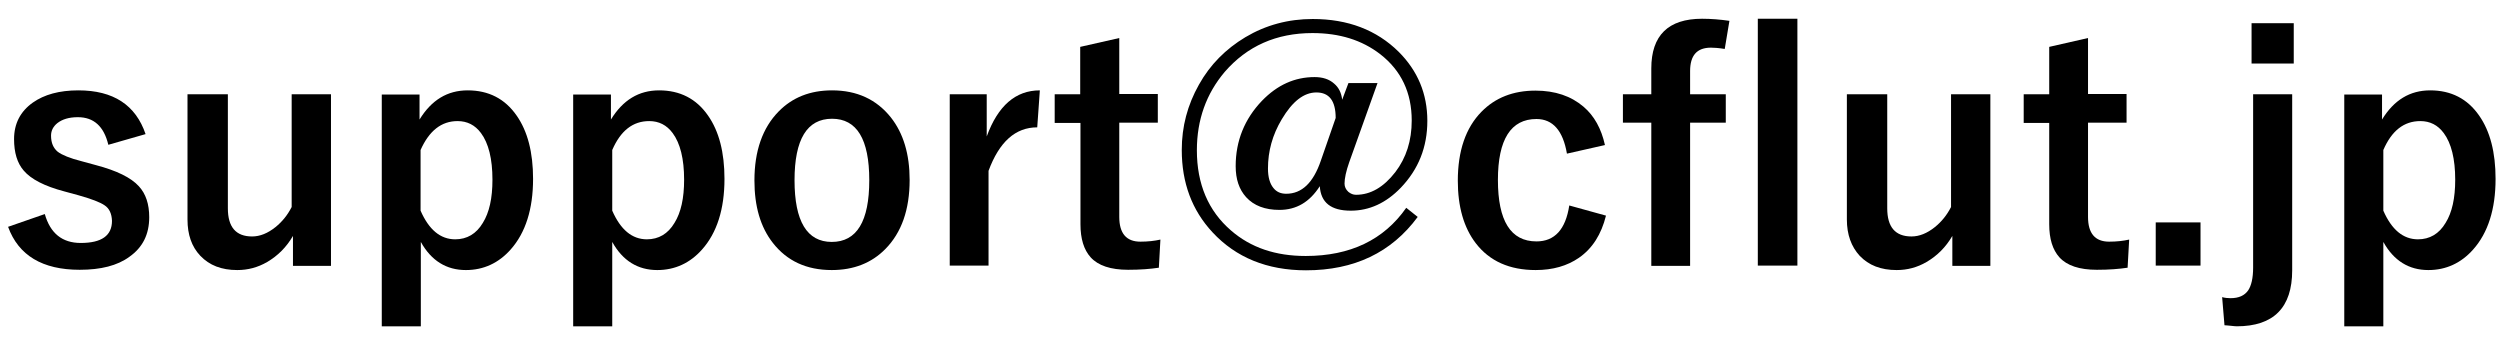
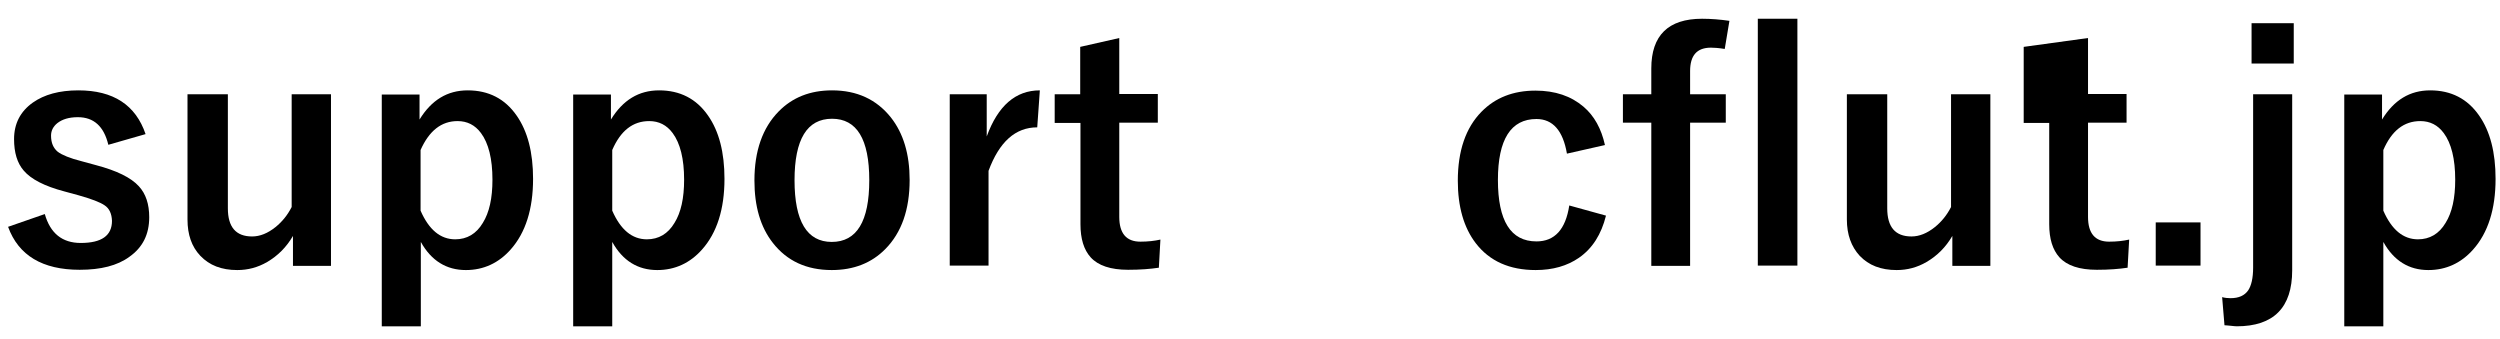
<svg xmlns="http://www.w3.org/2000/svg" version="1.1" id="レイヤー_1" x="0px" y="0px" viewBox="0 0 96 13" style="enable-background:new 0 0 96 13;" xml:space="preserve">
  <g>
    <path d="M5.59,5.15L4.16,5.56C3.99,4.85,3.6,4.5,2.99,4.5c-0.34,0-0.6,0.08-0.79,0.23C2.04,4.86,1.96,5.02,1.96,5.21   c0,0.28,0.09,0.48,0.26,0.62c0.16,0.12,0.47,0.25,0.91,0.36l0.55,0.15c0.8,0.21,1.35,0.48,1.65,0.81c0.27,0.29,0.4,0.69,0.4,1.19   c0,0.66-0.25,1.16-0.76,1.52c-0.46,0.34-1.1,0.5-1.91,0.5c-1.43,0-2.35-0.55-2.75-1.65l1.41-0.49c0.21,0.74,0.67,1.11,1.38,1.11   c0.8,0,1.2-0.28,1.2-0.85C4.29,8.21,4.2,8,4.01,7.88C3.85,7.77,3.52,7.64,3.02,7.5L2.47,7.35c-0.76-0.2-1.28-0.47-1.56-0.8   C0.66,6.26,0.54,5.86,0.54,5.34c0-0.59,0.24-1.06,0.72-1.4C1.7,3.63,2.28,3.47,3.01,3.47C4.35,3.47,5.21,4.03,5.59,5.15z" />
    <path d="M12.71,3.62v6.59h-1.46V9.06c-0.25,0.43-0.58,0.76-0.99,1c-0.36,0.21-0.74,0.31-1.15,0.31c-0.6,0-1.07-0.18-1.42-0.55   C7.36,9.47,7.2,9.01,7.2,8.43V3.62h1.55v4.38c0,0.72,0.31,1.08,0.93,1.08c0.3,0,0.6-0.12,0.9-0.36c0.26-0.21,0.46-0.46,0.62-0.77   V3.62H12.71z" />
    <path d="M16.11,3.62v0.97c0.46-0.75,1.07-1.12,1.85-1.12c0.8,0,1.43,0.32,1.88,0.97c0.42,0.6,0.63,1.41,0.63,2.43   c0,1.16-0.29,2.07-0.86,2.71c-0.46,0.52-1.04,0.79-1.72,0.79c-0.75,0-1.33-0.36-1.73-1.08v3.24h-1.5v-8.9H16.11z M16.15,5.76v2.33   c0.32,0.73,0.76,1.1,1.33,1.1c0.45,0,0.81-0.21,1.06-0.63c0.25-0.4,0.37-0.95,0.37-1.66c0-0.8-0.15-1.4-0.44-1.79   c-0.23-0.31-0.53-0.46-0.9-0.46C16.95,4.65,16.48,5.02,16.15,5.76z" />
    <path d="M23.46,3.62v0.97c0.46-0.75,1.07-1.12,1.85-1.12c0.8,0,1.43,0.32,1.88,0.97c0.42,0.6,0.63,1.41,0.63,2.43   c0,1.16-0.29,2.07-0.86,2.71c-0.46,0.52-1.04,0.79-1.72,0.79c-0.75,0-1.33-0.36-1.73-1.08v3.24h-1.5v-8.9H23.46z M23.51,5.76v2.33   c0.32,0.73,0.76,1.1,1.33,1.1c0.45,0,0.81-0.21,1.06-0.63c0.25-0.4,0.37-0.95,0.37-1.66c0-0.8-0.15-1.4-0.44-1.79   c-0.23-0.31-0.53-0.46-0.9-0.46C24.3,4.65,23.83,5.02,23.51,5.76z" />
    <path d="M31.95,3.47c0.96,0,1.71,0.35,2.26,1.04c0.48,0.61,0.72,1.41,0.72,2.4c0,1.14-0.31,2.02-0.93,2.65   c-0.53,0.54-1.22,0.81-2.06,0.81c-0.97,0-1.72-0.35-2.26-1.04c-0.48-0.61-0.71-1.41-0.71-2.4c0-1.13,0.31-2.02,0.93-2.65   C30.43,3.74,31.11,3.47,31.95,3.47z M31.95,4.56c-0.96,0-1.44,0.79-1.44,2.36c0,1.58,0.48,2.37,1.43,2.37   c0.96,0,1.44-0.79,1.44-2.37C33.38,5.34,32.9,4.56,31.95,4.56z" />
    <path d="M39.93,3.47l-0.1,1.42c-0.84,0-1.46,0.56-1.87,1.67v3.64h-1.49V3.62h1.42v1.62C38.32,4.06,39,3.47,39.93,3.47z" />
    <path d="M42.98,1.46v2.15h1.48v1.1h-1.48v3.62c0,0.63,0.27,0.95,0.81,0.95c0.29,0,0.55-0.03,0.77-0.08l-0.06,1.08   c-0.33,0.05-0.72,0.08-1.18,0.08c-0.67,0-1.15-0.16-1.44-0.48c-0.26-0.29-0.39-0.71-0.39-1.27V4.72H40.5v-1.1h0.98V1.8L42.98,1.46z   " />
-     <path d="M52.9,3.18l-1.09,3.05c-0.12,0.34-0.18,0.62-0.18,0.82c0,0.12,0.05,0.23,0.15,0.32c0.09,0.07,0.18,0.11,0.29,0.11   c0.56,0,1.06-0.29,1.51-0.87c0.42-0.55,0.63-1.21,0.63-1.98c0-1.07-0.4-1.92-1.21-2.55c-0.7-0.54-1.56-0.81-2.6-0.81   c-1.39,0-2.51,0.5-3.37,1.49c-0.71,0.84-1.07,1.84-1.07,3.01c0,1.3,0.44,2.33,1.31,3.08c0.76,0.66,1.71,0.98,2.87,0.98   c1.71,0,3-0.62,3.86-1.85l0.44,0.35c-1.01,1.37-2.44,2.05-4.29,2.05c-1.49,0-2.69-0.49-3.59-1.46c-0.79-0.85-1.18-1.9-1.18-3.16   c0-0.9,0.22-1.73,0.66-2.51c0.43-0.77,1.03-1.37,1.78-1.82c0.79-0.47,1.65-0.7,2.59-0.7c1.35,0,2.45,0.42,3.3,1.26   c0.73,0.73,1.1,1.61,1.1,2.65c0,1.01-0.34,1.86-1.02,2.57c-0.57,0.59-1.21,0.88-1.92,0.88c-0.76,0-1.15-0.31-1.19-0.94   c-0.39,0.61-0.9,0.91-1.55,0.91c-0.55,0-0.98-0.16-1.28-0.49c-0.27-0.3-0.4-0.69-0.4-1.19c0-0.97,0.34-1.81,1.01-2.51   c0.59-0.61,1.26-0.91,2.02-0.91c0.31,0,0.56,0.08,0.75,0.25c0.18,0.15,0.28,0.36,0.31,0.62l0.24-0.64H52.9z M51.29,4.53   c0-0.66-0.25-0.98-0.74-0.98c-0.48,0-0.92,0.34-1.33,1.03c-0.36,0.6-0.53,1.23-0.53,1.89c0,0.33,0.07,0.58,0.21,0.75   c0.12,0.15,0.28,0.22,0.49,0.22c0.6,0,1.04-0.42,1.33-1.27L51.29,4.53z" />
    <path d="M61.63,5.57l-1.46,0.33C60.02,5.02,59.63,4.57,59,4.57c-0.98,0-1.48,0.78-1.48,2.34c0,1.57,0.49,2.36,1.48,2.36   c0.7,0,1.12-0.46,1.26-1.38l1.41,0.39C61.49,9,61.15,9.54,60.63,9.9c-0.45,0.31-1,0.47-1.66,0.47c-1,0-1.77-0.34-2.3-1.03   c-0.46-0.6-0.69-1.4-0.69-2.4c0-1.14,0.3-2.03,0.91-2.65c0.53-0.54,1.22-0.81,2.07-0.81c0.76,0,1.37,0.21,1.85,0.62   C61.22,4.45,61.49,4.94,61.63,5.57z" />
    <path d="M66.41,0.8l-0.18,1.08c-0.24-0.04-0.42-0.05-0.53-0.05c-0.54,0-0.8,0.3-0.8,0.9v0.89h1.37v1.09H64.9v5.5h-1.49v-5.5h-1.09   V3.62h1.09V2.63c0-1.27,0.65-1.91,1.95-1.91C65.71,0.72,66.06,0.75,66.41,0.8z M69.02,0.72v9.48H67.5V0.72H69.02z" />
    <path d="M76.43,3.62v6.59h-1.46V9.06c-0.25,0.43-0.58,0.76-0.99,1c-0.36,0.21-0.74,0.31-1.15,0.31c-0.6,0-1.07-0.18-1.42-0.55   c-0.32-0.35-0.49-0.81-0.49-1.39V3.62h1.55v4.38c0,0.72,0.31,1.08,0.93,1.08c0.3,0,0.6-0.12,0.9-0.36   c0.26-0.21,0.46-0.46,0.62-0.77V3.62H76.43z" />
-     <path d="M80.18,1.46v2.15h1.48v1.1h-1.48v3.62c0,0.63,0.27,0.95,0.81,0.95c0.29,0,0.55-0.03,0.77-0.08l-0.06,1.08   c-0.33,0.05-0.72,0.08-1.18,0.08c-0.67,0-1.15-0.16-1.44-0.48c-0.26-0.29-0.39-0.71-0.39-1.27V4.72h-0.98v-1.1h0.98V1.8L80.18,1.46   z" />
+     <path d="M80.18,1.46v2.15h1.48v1.1h-1.48v3.62c0,0.63,0.27,0.95,0.81,0.95c0.29,0,0.55-0.03,0.77-0.08l-0.06,1.08   c-0.33,0.05-0.72,0.08-1.18,0.08c-0.67,0-1.15-0.16-1.44-0.48c-0.26-0.29-0.39-0.71-0.39-1.27V4.72h-0.98v-1.1V1.8L80.18,1.46   z" />
    <path d="M84.5,8.54v1.66h-1.72V8.54H84.5z" />
    <path d="M88.02,3.62v6.76c0,1.43-0.71,2.15-2.13,2.15c-0.05,0-0.13-0.01-0.23-0.02c-0.11-0.01-0.19-0.02-0.24-0.02l-0.09-1.08   c0.11,0.03,0.22,0.04,0.32,0.04c0.32,0,0.54-0.1,0.68-0.3c0.12-0.18,0.19-0.47,0.19-0.87V3.62H88.02z M88.08,0.89v1.55h-1.62V0.89   H88.08z" />
    <path d="M91.47,3.62v0.97c0.46-0.75,1.07-1.12,1.85-1.12c0.8,0,1.43,0.32,1.88,0.97c0.42,0.6,0.63,1.41,0.63,2.43   c0,1.16-0.29,2.07-0.86,2.71c-0.46,0.52-1.04,0.79-1.72,0.79c-0.75,0-1.33-0.36-1.73-1.08v3.24h-1.5v-8.9H91.47z M91.52,5.76v2.33   c0.32,0.73,0.76,1.1,1.33,1.1c0.45,0,0.81-0.21,1.06-0.63c0.25-0.4,0.37-0.95,0.37-1.66c0-0.8-0.15-1.4-0.44-1.79   c-0.23-0.31-0.53-0.46-0.9-0.46C92.31,4.65,91.84,5.02,91.52,5.76z" />
  </g>
  <g>
</g>
  <g>
</g>
  <g>
</g>
  <g>
</g>
  <g>
</g>
  <g>
</g>
  <g>
</g>
  <g>
</g>
  <g>
</g>
  <g>
</g>
  <g>
</g>
  <g>
</g>
  <g>
</g>
  <g>
</g>
  <g>
</g>
</svg>